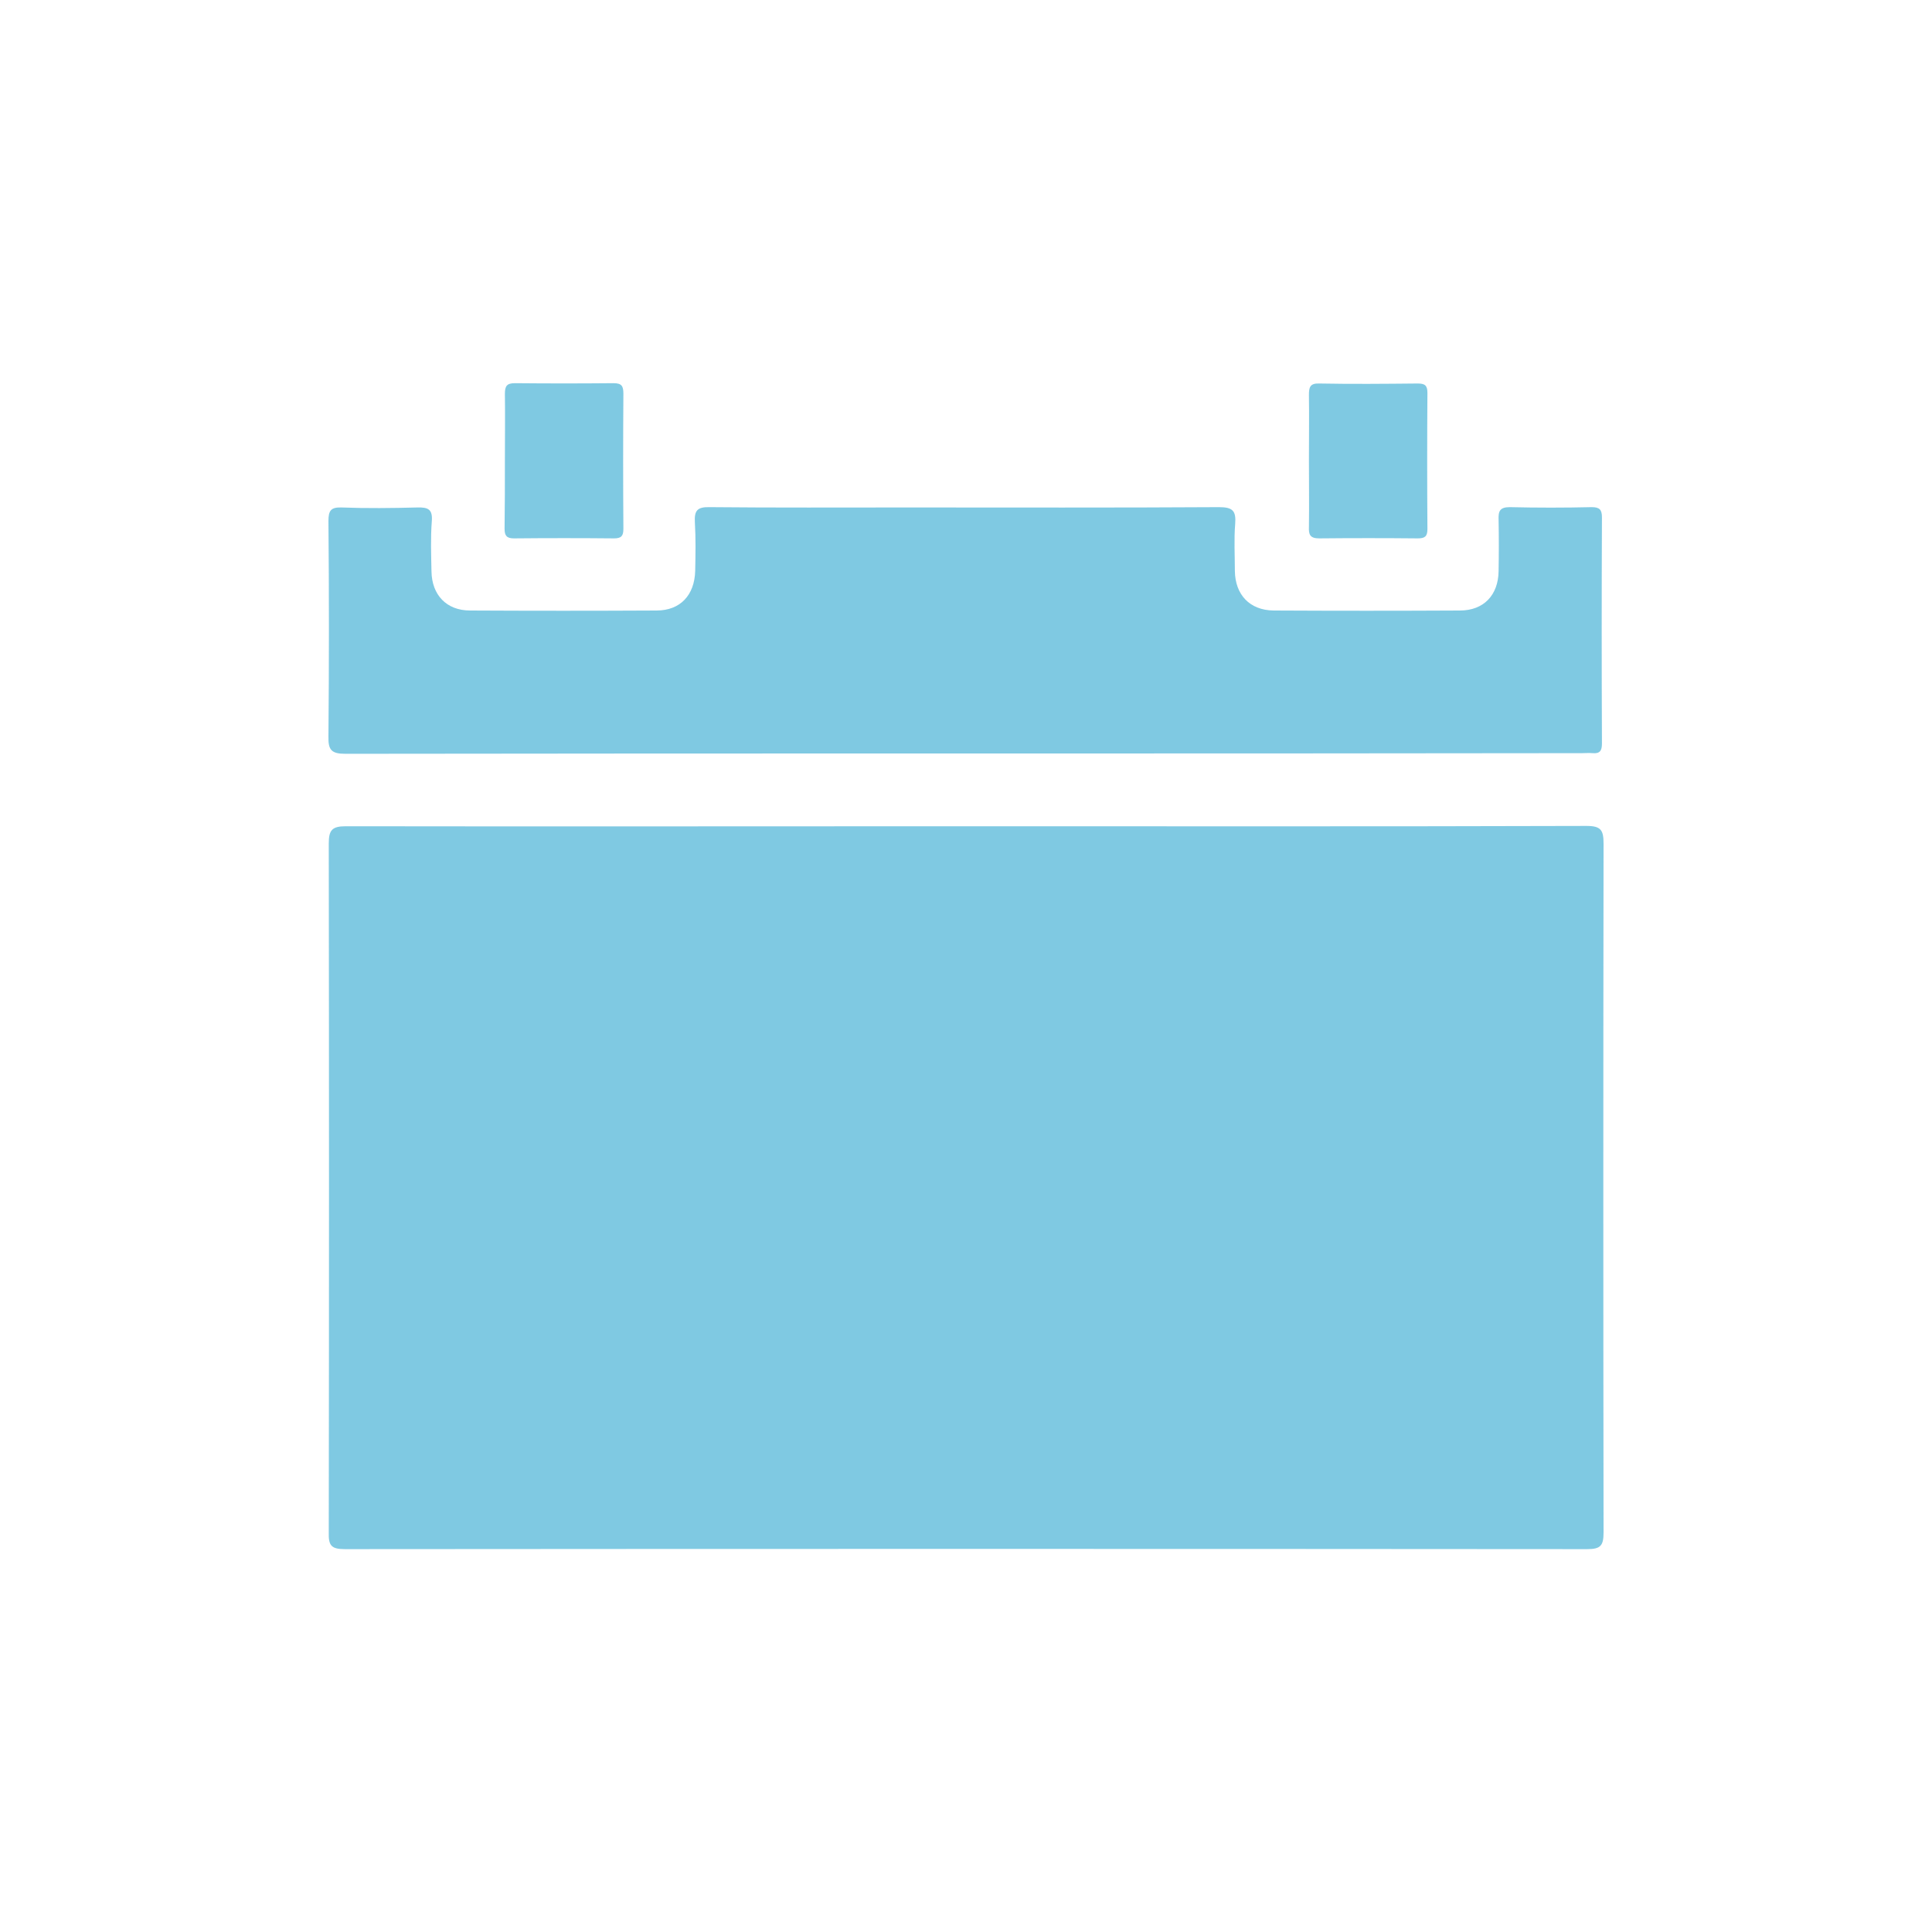
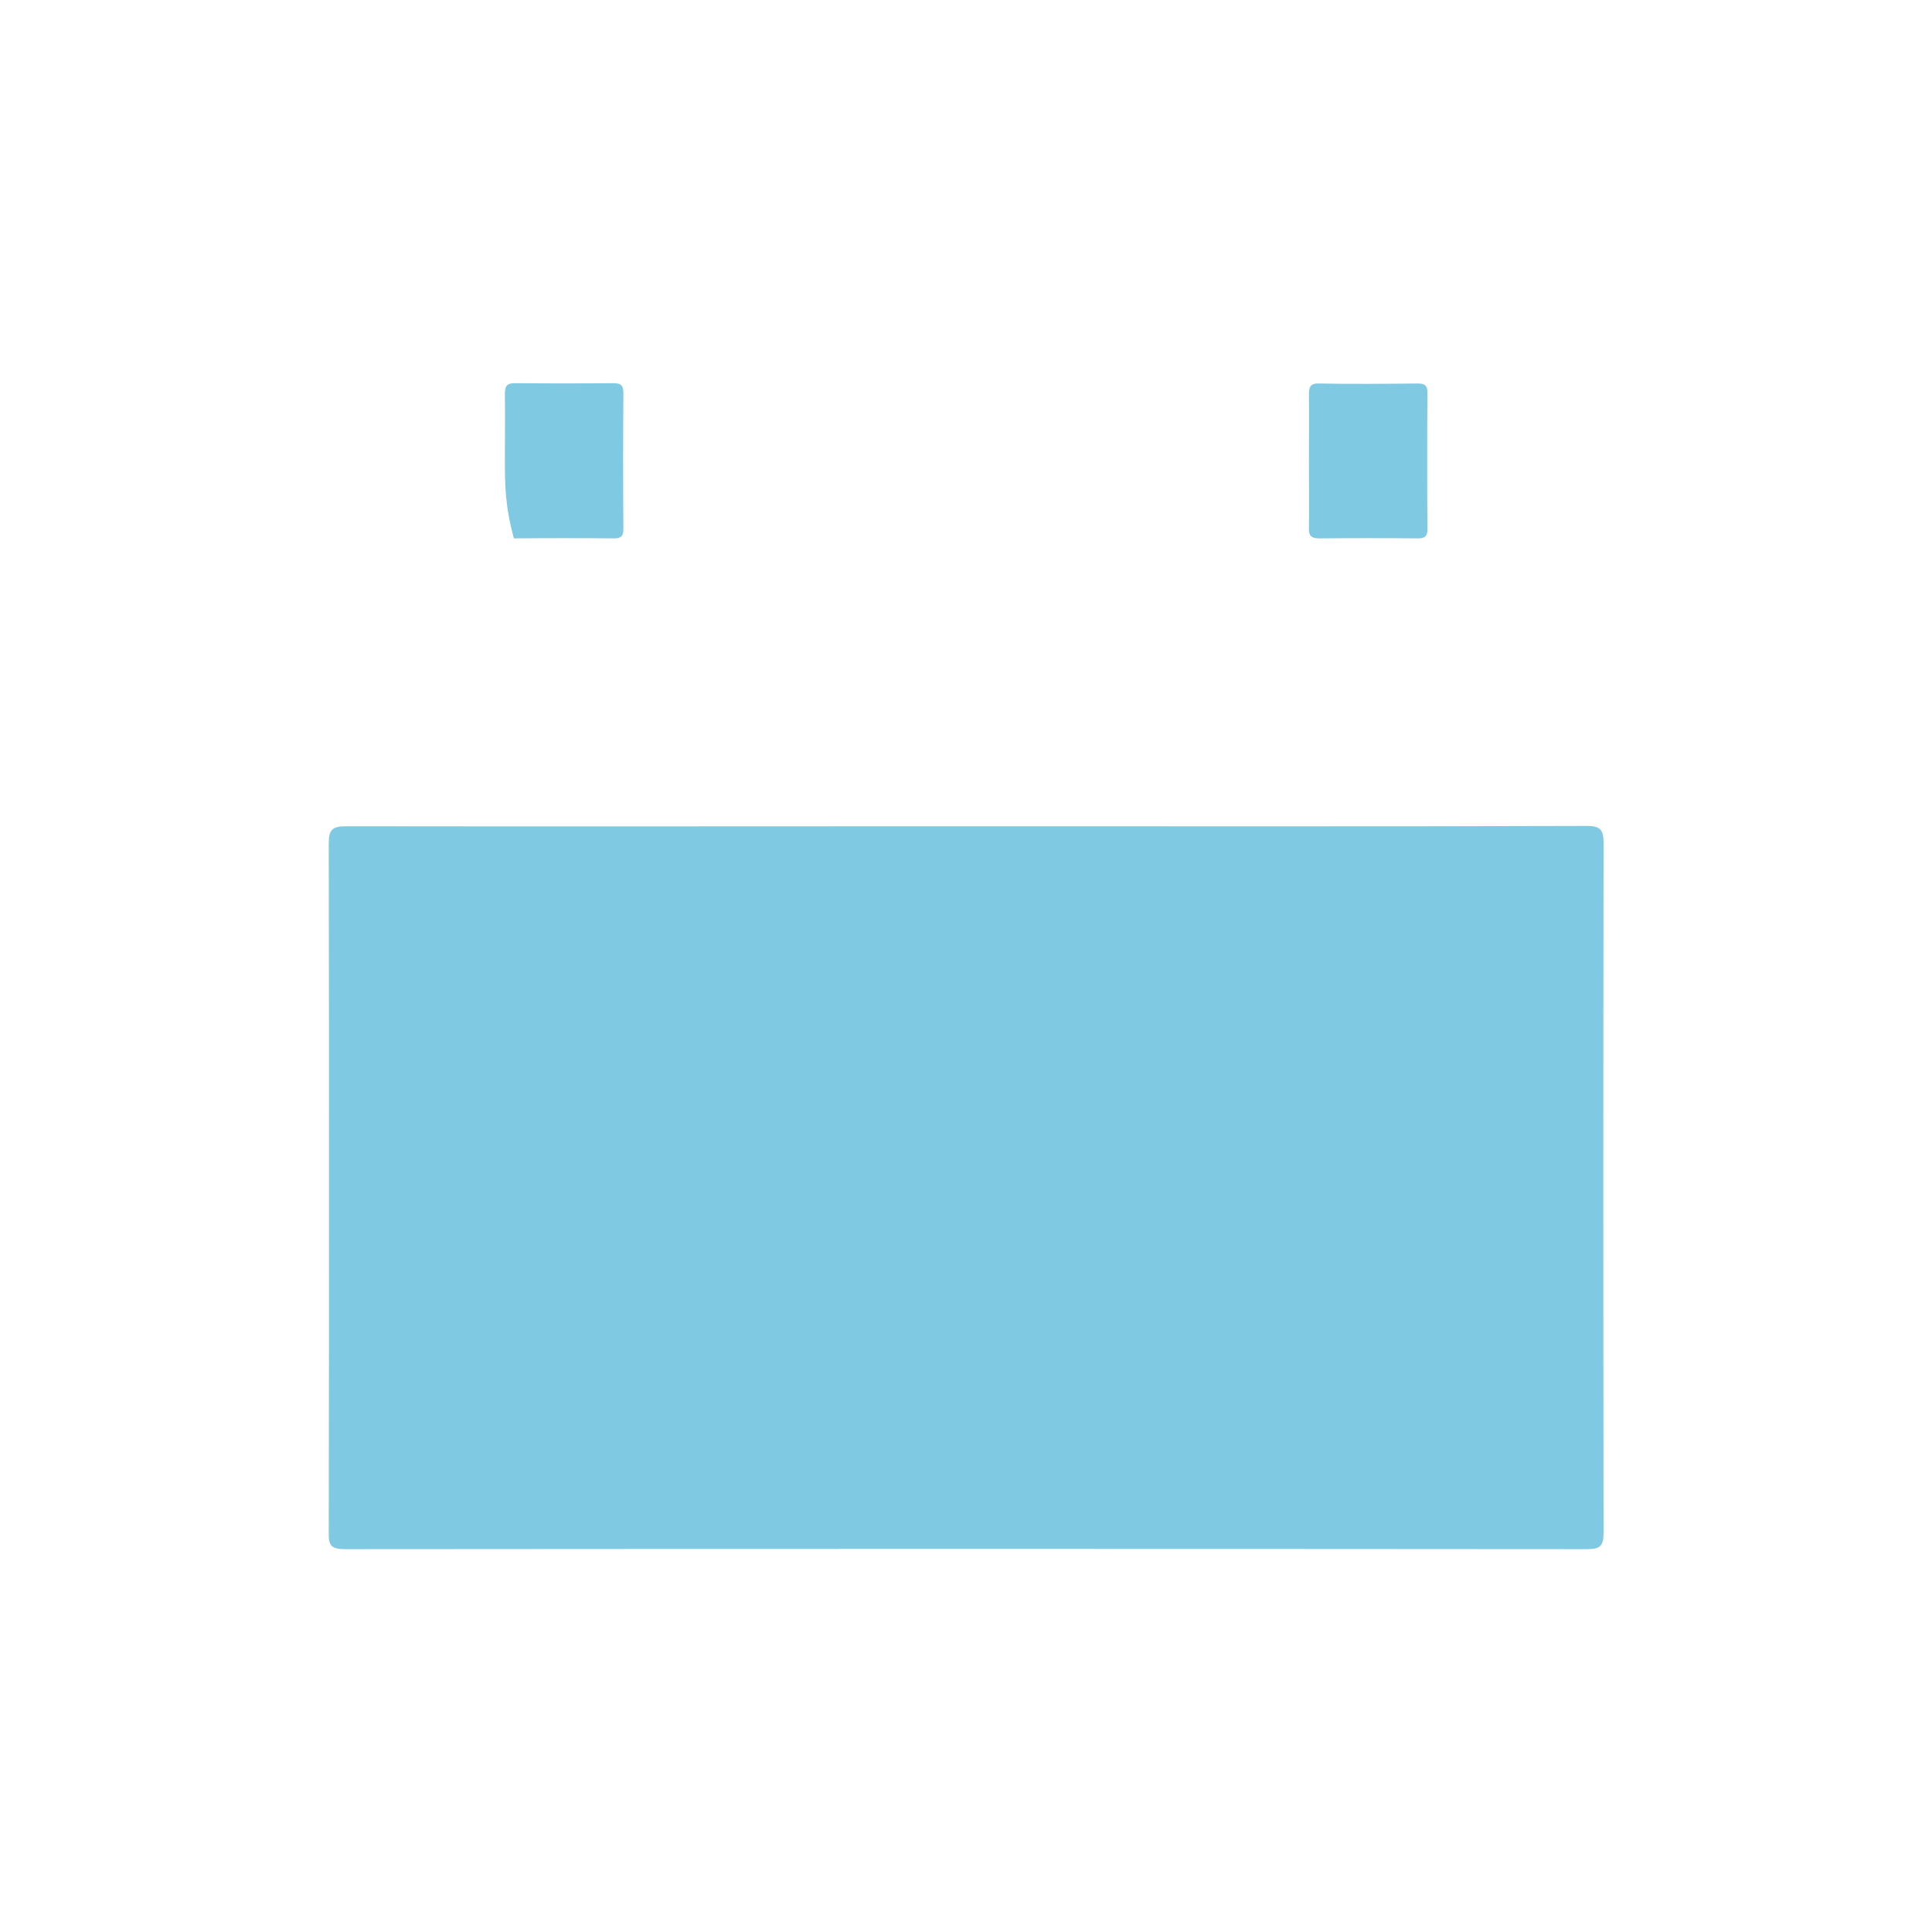
<svg xmlns="http://www.w3.org/2000/svg" version="1.1" id="레이어_1" x="0px" y="0px" viewBox="0 0 600 600" style="enable-background:new 0 0 600 600;" xml:space="preserve">
  <style type="text/css">
	.st0{opacity:0.5;}
	.st1{fill:#0093C6;}
</style>
  <g class="st0">
    <path class="st1" d="M300.5,256.6c64.1,0,128.1,0.1,192.2-0.1c4.5,0,5.3,1.3,5.3,5.5c-0.1,71.3-0.1,142.6,0,213.9   c0,4.1-0.9,5.2-5.1,5.2c-128.6-0.1-257.2-0.1-385.8,0c-4.3,0-5.1-1.2-5-5.2c0.1-71.3,0.1-142.6,0-213.9c0-4.2,1-5.4,5.3-5.4   C171.7,256.7,236.1,256.6,300.5,256.6z" />
-     <path class="st1" d="M300,234c-64.2,0-128.4,0-192.7,0.1c-4.4,0-5.4-1.2-5.3-5.4c0.2-22.3,0.2-44.6,0-66.9c0-3.3,0.8-4.3,4.1-4.2   c7.8,0.3,15.7,0.2,23.5,0c3.4-0.1,4.8,0.6,4.5,4.3c-0.4,5.2-0.2,10.4-0.1,15.5c0.1,7.4,4.7,12.2,12,12.2c19.3,0.1,38.6,0.1,57.9,0   c7.4,0,11.8-4.8,12-12.3c0.1-5,0.2-10.1-0.1-15.1c-0.2-3.6,0.7-4.8,4.6-4.7c20.4,0.2,40.8,0.1,61.2,0.1c32.3,0,64.7,0.1,97-0.1   c4.3,0,5.3,1.2,5,5.2c-0.4,4.8-0.1,9.7-0.1,14.6c0.1,7.4,4.6,12.2,12,12.3c19.3,0.1,38.6,0.1,57.9,0c7.4,0,11.9-4.8,12-12.2   c0.1-5.3,0.1-10.7,0-16c-0.1-2.7,0.4-3.9,3.5-3.9c8.5,0.2,17,0.2,25.4,0c2.5,0,3.2,0.8,3.2,3.2c-0.1,23.4-0.1,46.8,0,70.2   c0,2.2-0.6,3.2-2.9,3c-1.1-0.1-2.2,0-3.3,0C427.8,234,363.9,234,300,234z" />
-     <path class="st1" d="M156.8,143c0-6.9,0.1-13.8,0-20.7c0-2.4,0.6-3.3,3.1-3.3c10.2,0.1,20.4,0.1,30.6,0c2.6,0,3.1,0.9,3.1,3.3   c-0.1,14-0.1,27.9,0,41.9c0,2.2-0.6,3-2.9,3c-10.3-0.1-20.7-0.1-31.1,0c-2.3,0-2.9-0.9-2.9-3C156.8,157.1,156.8,150,156.8,143z" />
+     <path class="st1" d="M156.8,143c0-6.9,0.1-13.8,0-20.7c0-2.4,0.6-3.3,3.1-3.3c10.2,0.1,20.4,0.1,30.6,0c2.6,0,3.1,0.9,3.1,3.3   c-0.1,14-0.1,27.9,0,41.9c0,2.2-0.6,3-2.9,3c-10.3-0.1-20.7-0.1-31.1,0C156.8,157.1,156.8,150,156.8,143z" />
    <path class="st1" d="M406.5,142.9c0-6.7,0.1-13.5,0-20.2c0-2.4,0.3-3.7,3.2-3.6c10.2,0.2,20.4,0.1,30.6,0c2.2,0,3,0.6,3,2.9   c-0.1,14.1-0.1,28.2,0,42.3c0,2.3-0.8,2.9-3,2.9c-10.2-0.1-20.4-0.1-30.6,0c-2.9,0-3.3-1.2-3.2-3.6   C406.6,156.7,406.5,149.8,406.5,142.9z" />
  </g>
</svg>